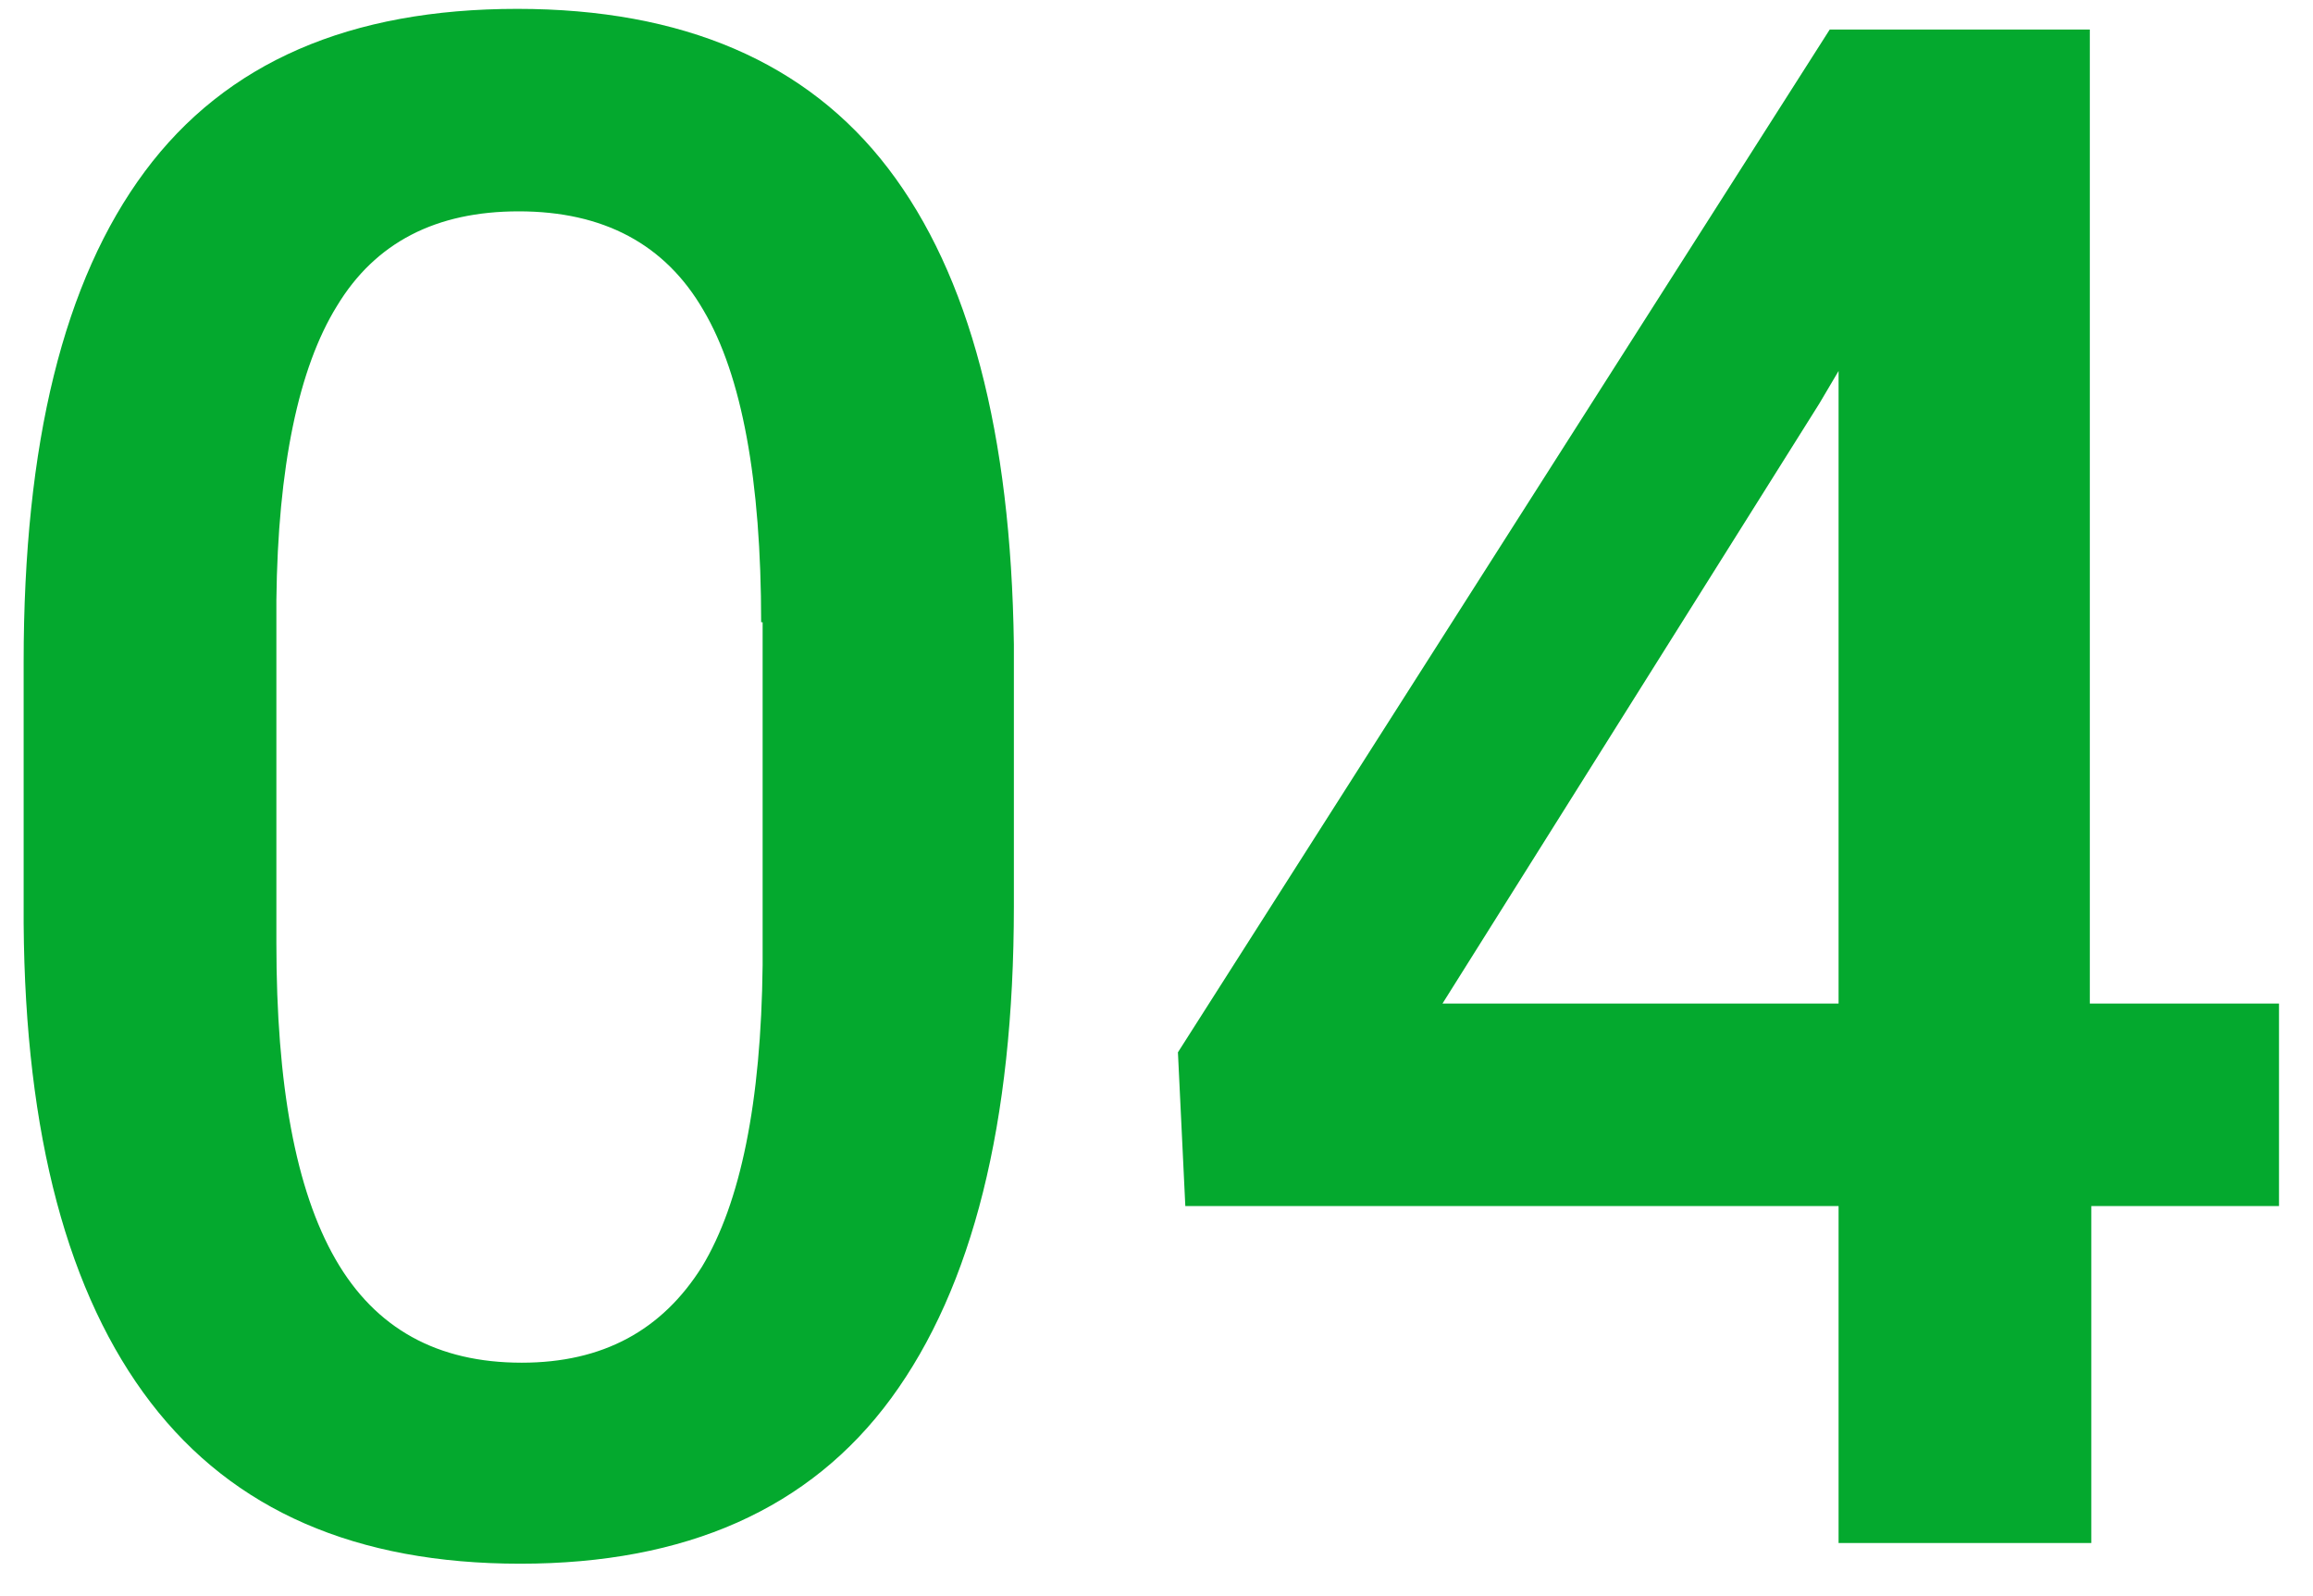
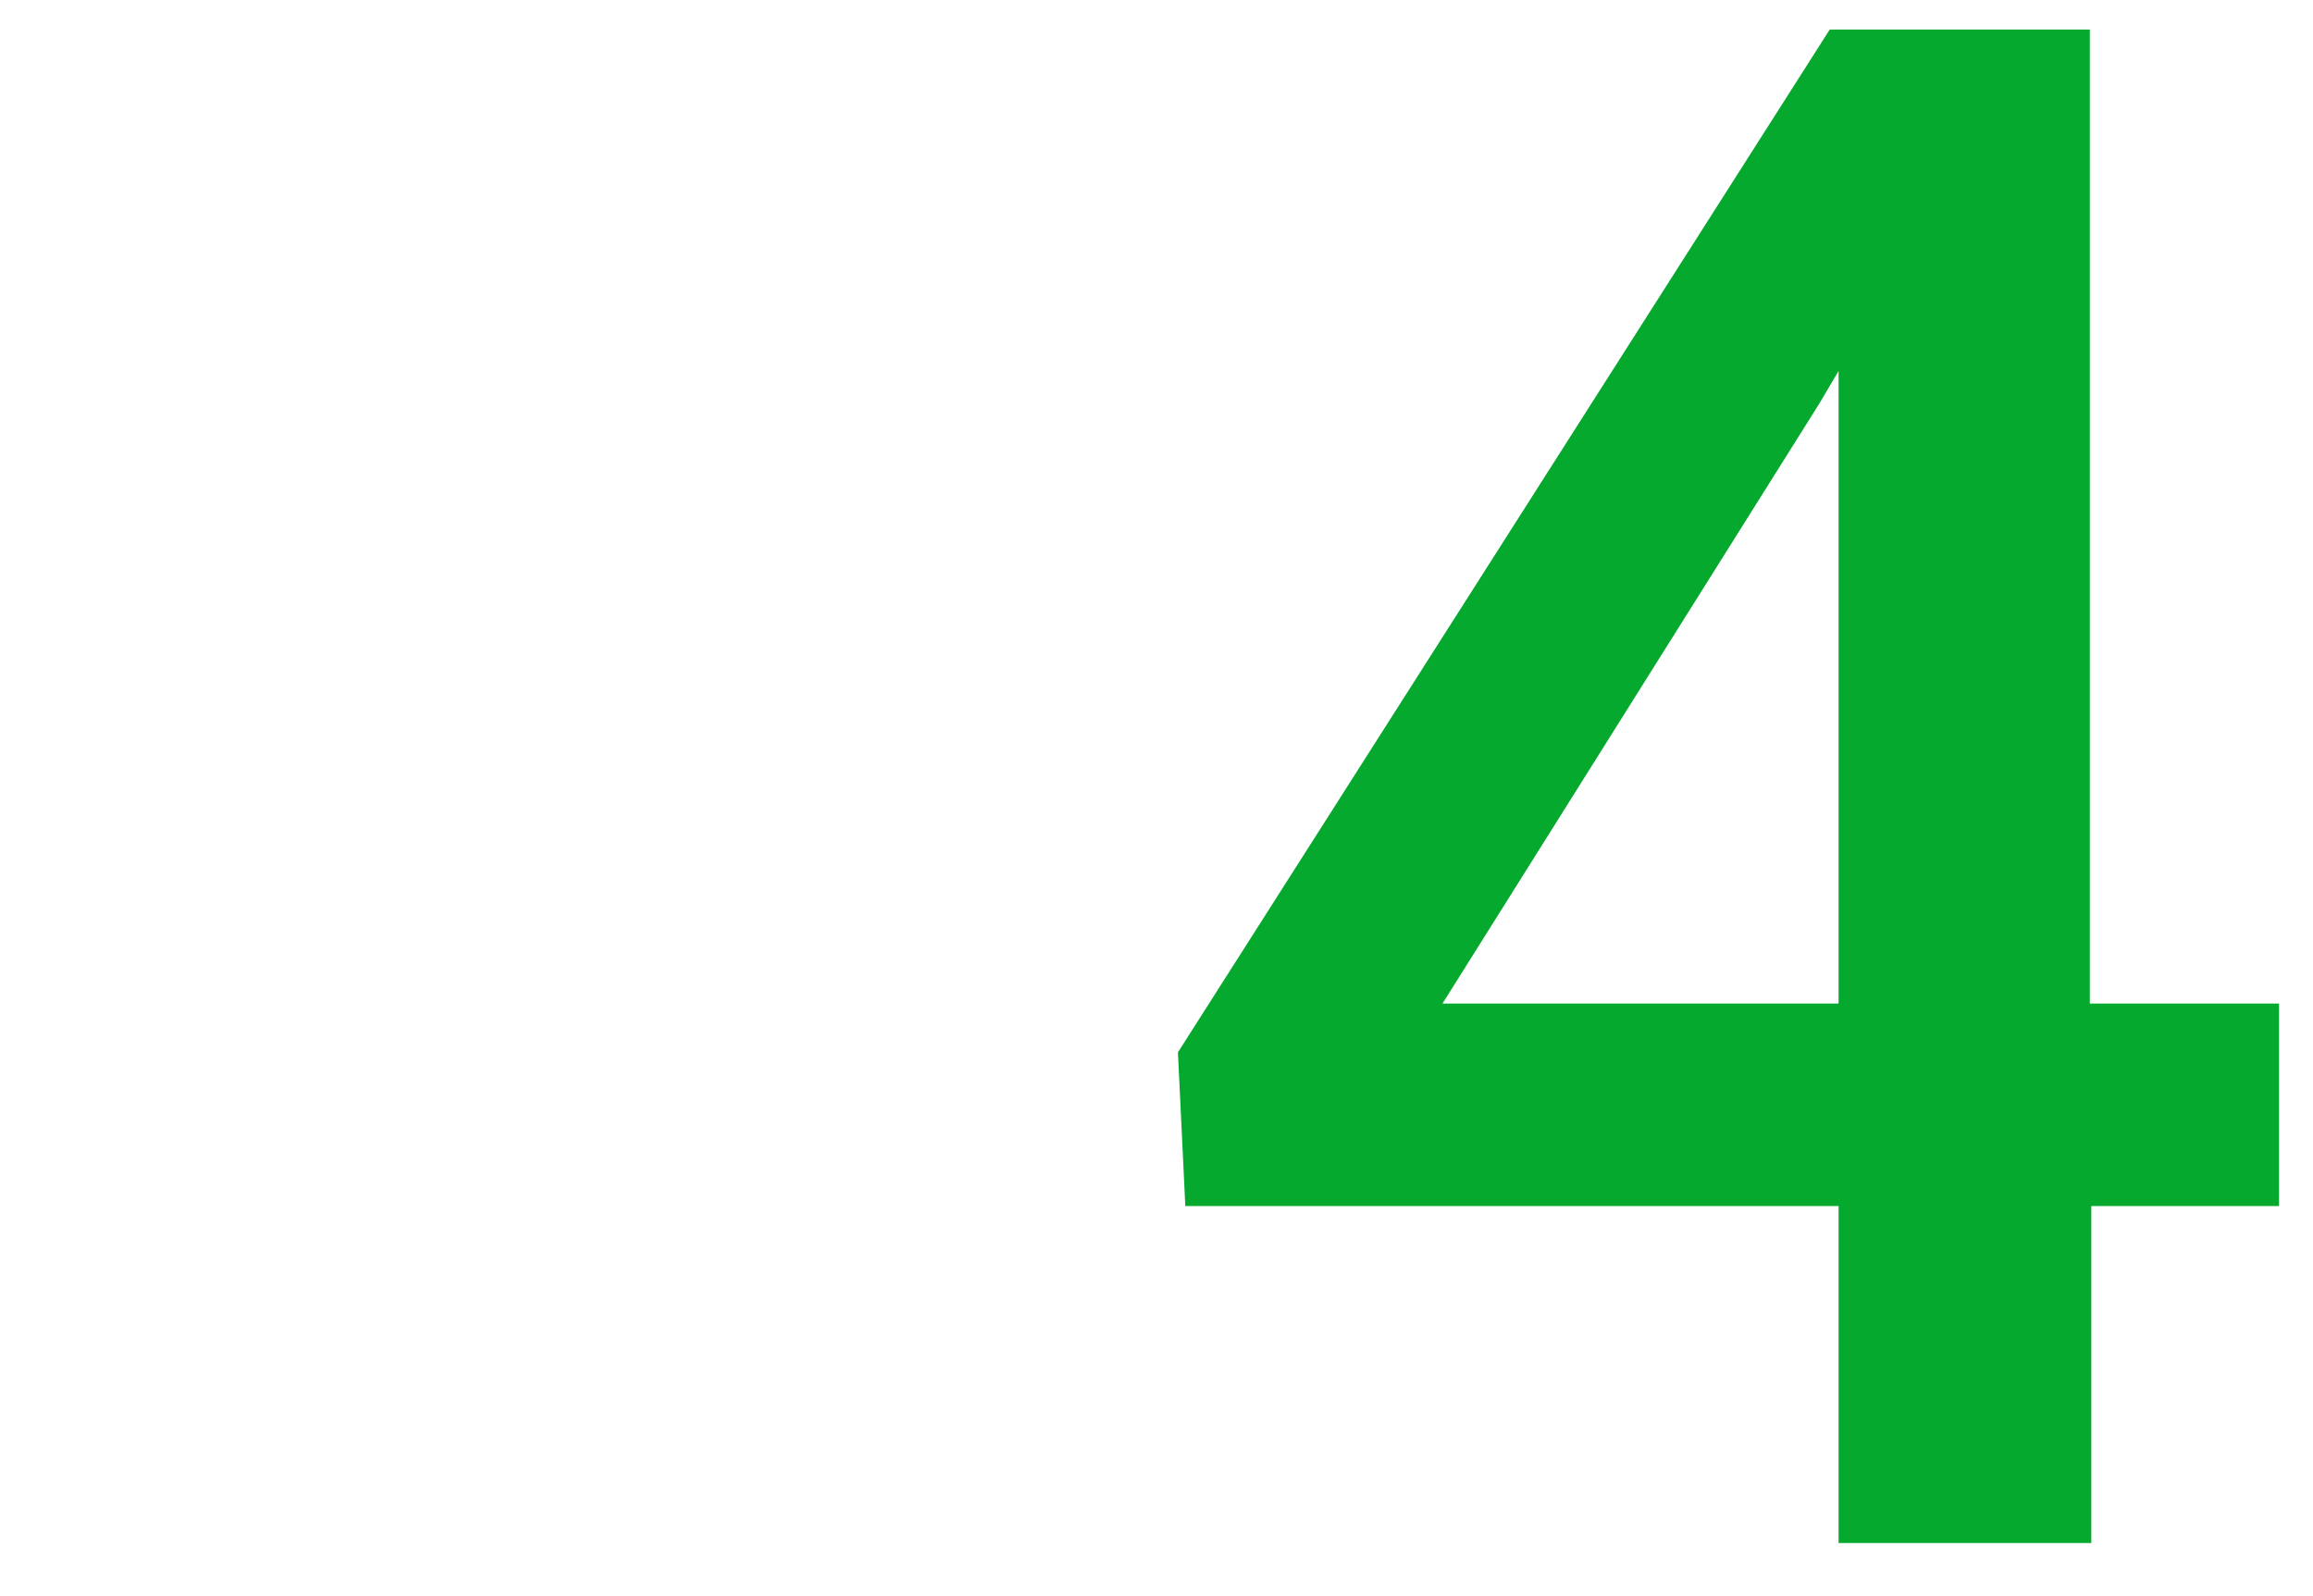
<svg xmlns="http://www.w3.org/2000/svg" id="Layer_1" x="0px" y="0px" viewBox="0 0 156.5 108" style="enable-background:new 0 0 156.5 108;" xml:space="preserve">
  <style type="text/css">	.st0{fill:#04A92E;}</style>
  <g>
-     <path class="st0" d="M68.6,61.3c0,14.7-2.8,25.8-8.3,33.3c-5.5,7.5-13.9,11.2-25.1,11.2c-11.1,0-19.4-3.6-25-10.9  c-5.6-7.3-8.5-18.1-8.6-32.4V44.8C1.6,30,4.3,19,9.8,11.6c5.5-7.4,13.9-11,25.2-11c11.2,0,19.6,3.6,25.1,10.8  c5.5,7.2,8.3,17.9,8.5,32.2V61.3z M51.5,42.1c0-9.6-1.3-16.7-3.9-21.1c-2.6-4.5-6.8-6.7-12.5-6.7c-5.6,0-9.7,2.1-12.3,6.4  c-2.6,4.2-4,10.9-4.1,19.9v23.2c0,9.6,1.3,16.7,4,21.4c2.7,4.7,6.9,7,12.6,7c5.5,0,9.5-2.2,12.2-6.5c2.6-4.3,4-11.1,4.1-20.4V42.1z  " />
    <path class="st0" d="M141.5,67.9h12.7v13.7h-12.7v22.8h-17.1V81.6H80.2l-0.5-10.4L123.8,2h17.6V67.9z M97.6,67.9h26.8V25.1  l-1.3,2.2L97.6,67.9z" />
  </g>
</svg>